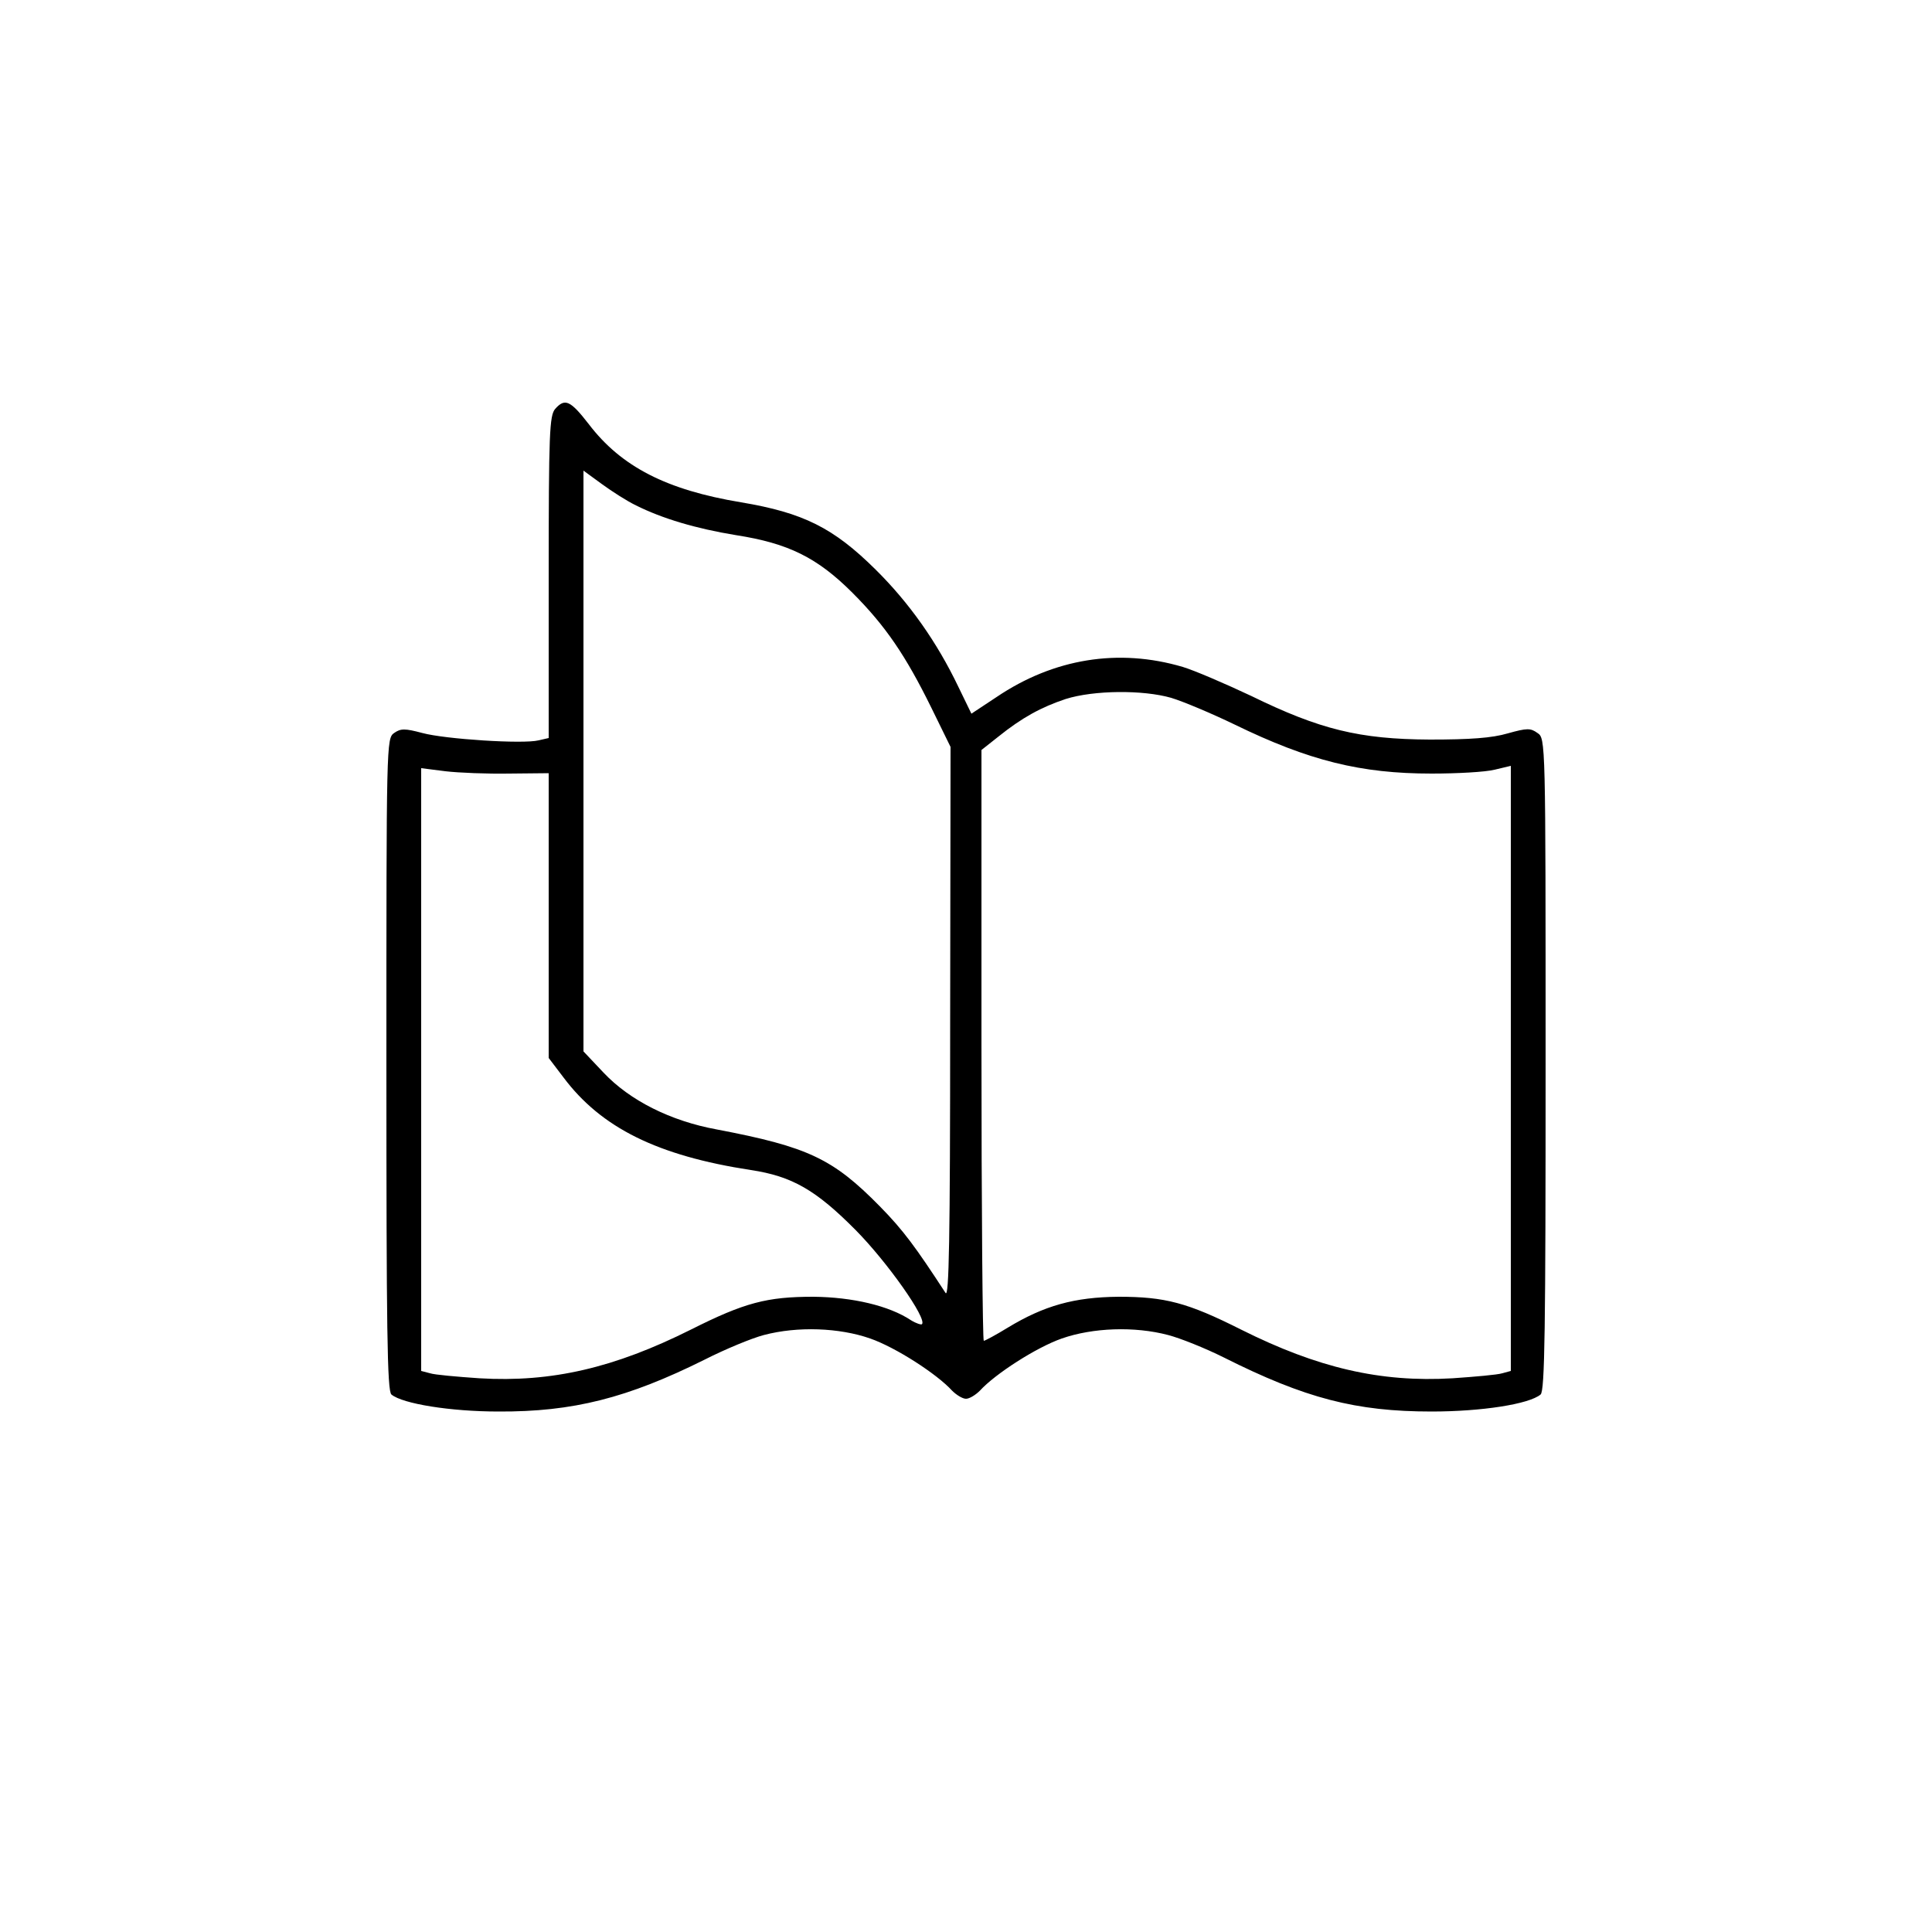
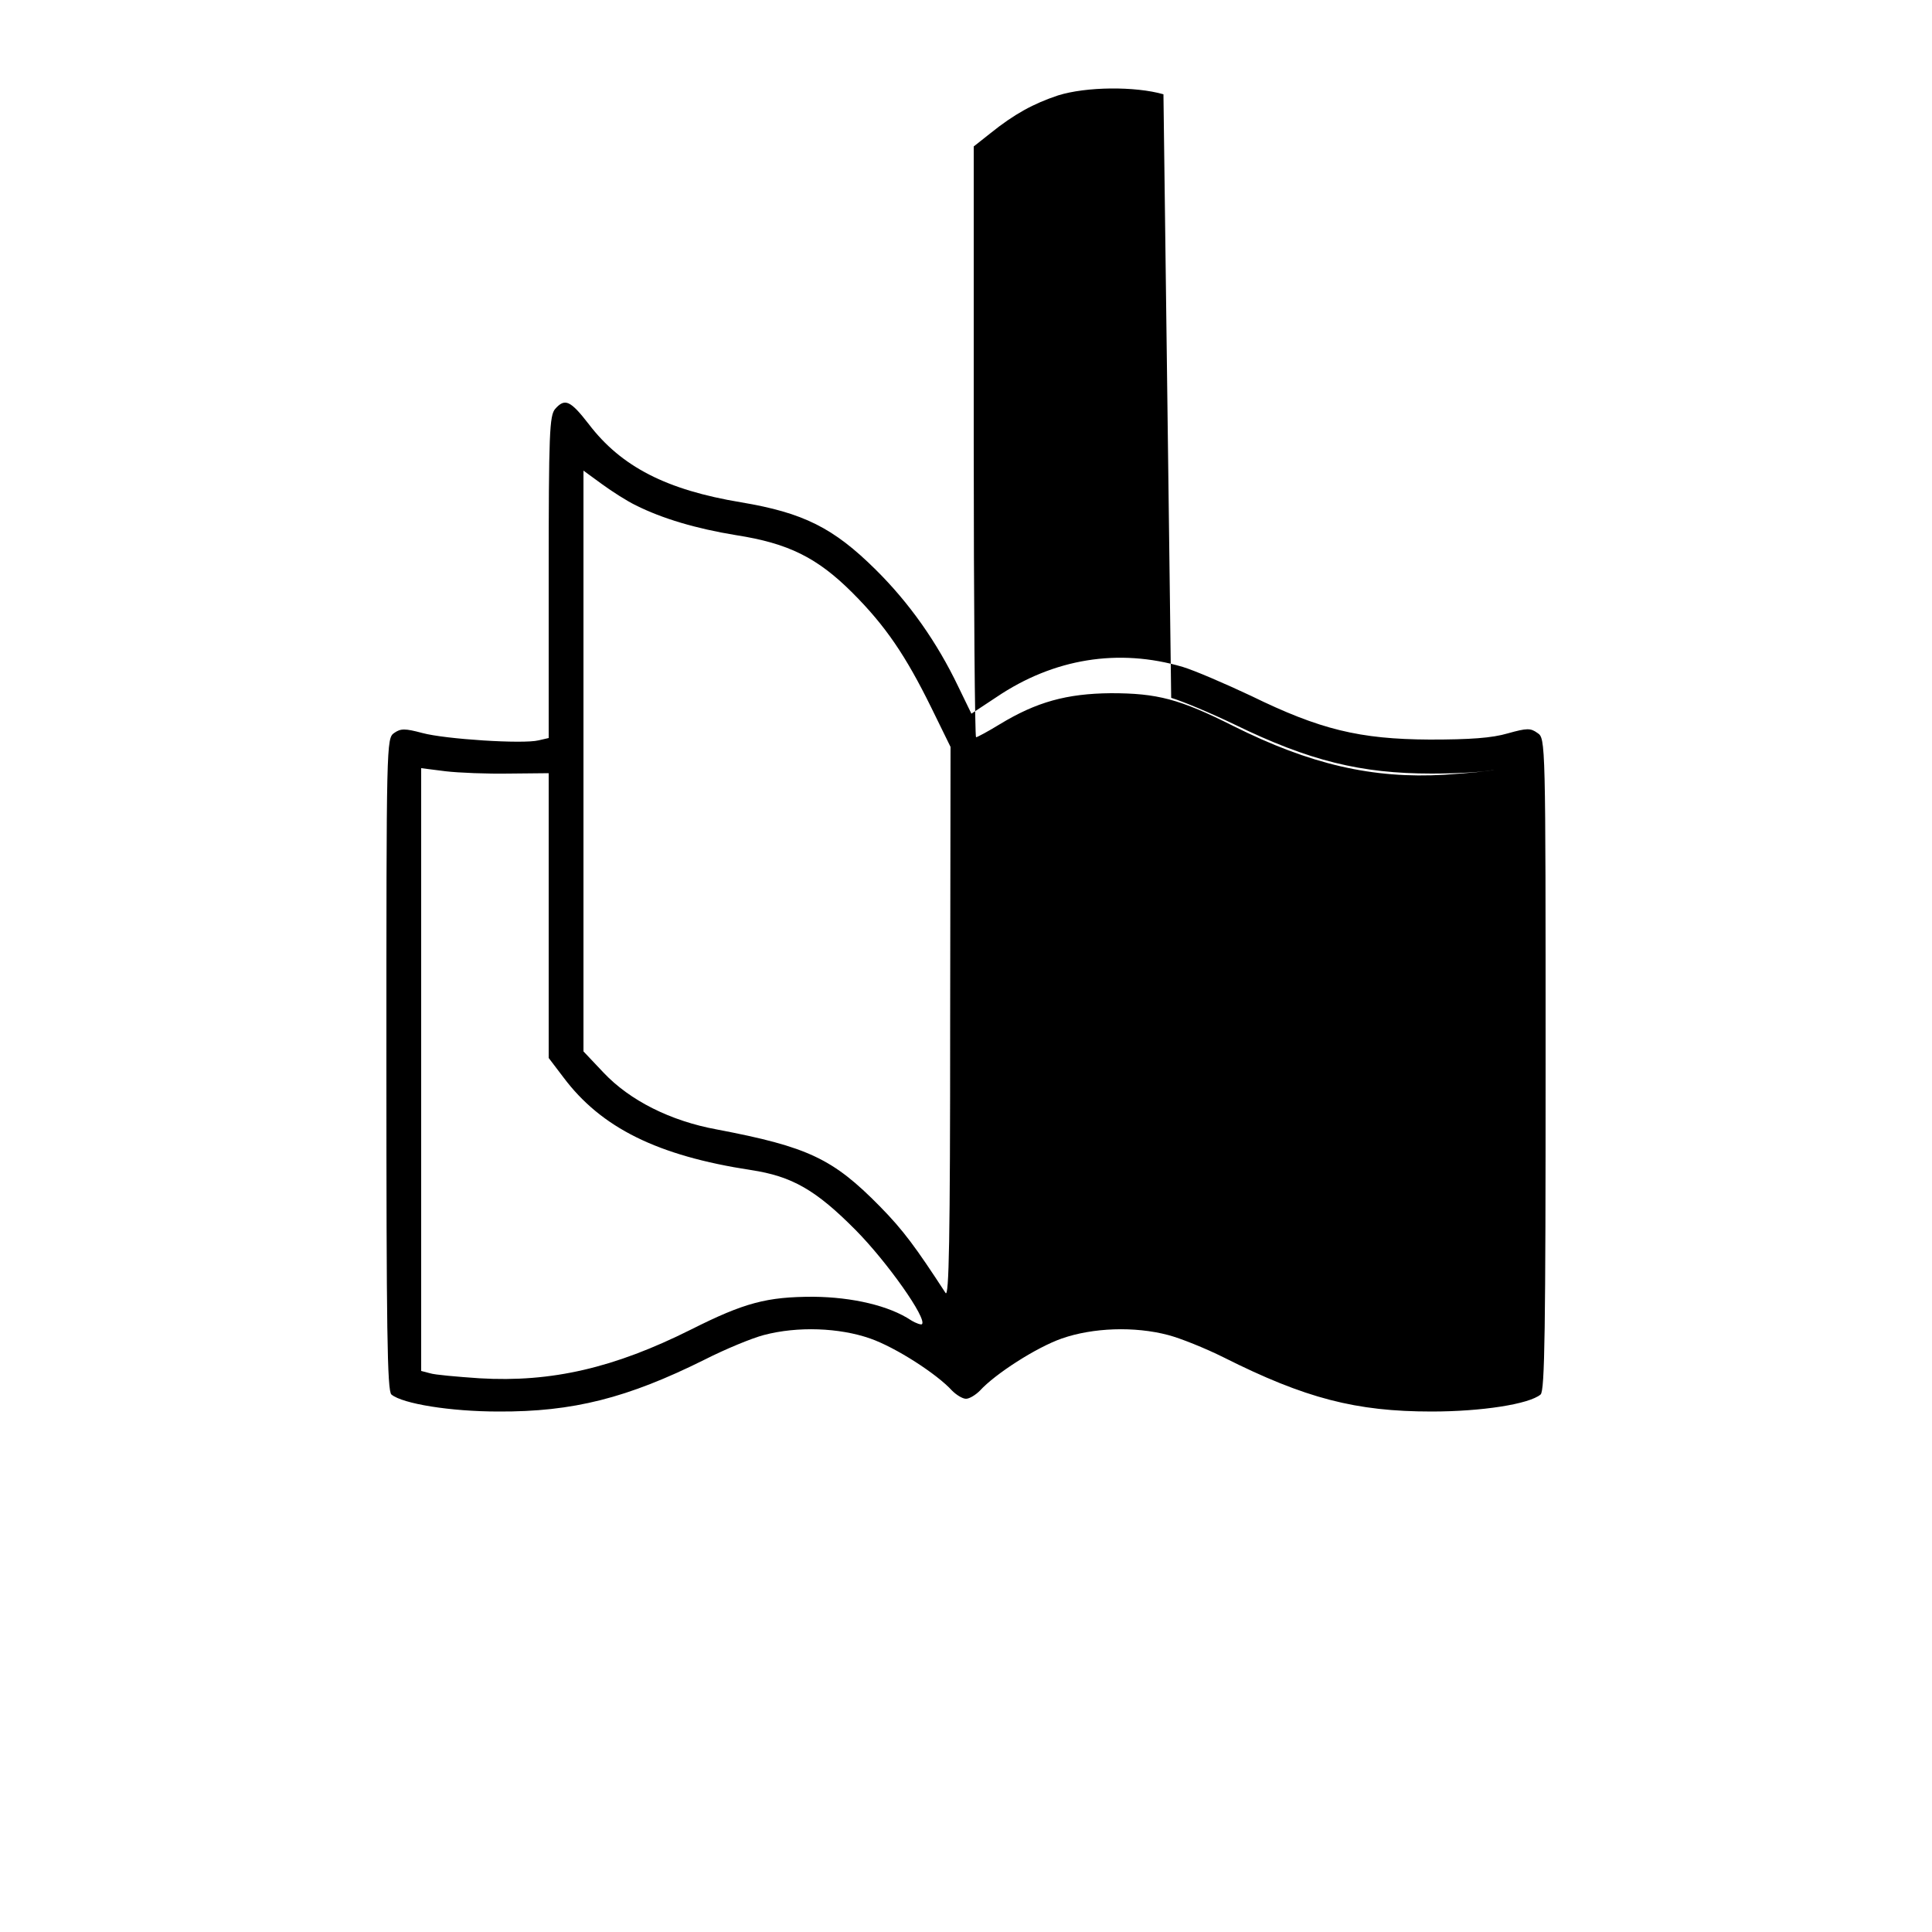
<svg xmlns="http://www.w3.org/2000/svg" version="1.0" width="500pt" height="500pt" viewBox="0 0 500 500" preserveAspectRatio="xMidYMid meet">
  <g transform="translate(0,500) scale(0.1,-0.1)" fill="#000000" stroke="none">
-     <path d="M1437 3942 c-15 -17 -17 -62 -17 -435 l0 -417 -26 -6 c-40 -10 -242 3 -301 19 -45 12 -56 12 -73 0 -20 -14 -20 -24 -20 -857 0 -686 2 -846 13 -855 29 -24 153 -44 277 -44 193 -1 334 35 533 134 53 27 123 56 154 64 87 23 195 19 275 -9 66 -23 173 -92 212 -135 11 -11 27 -21 36 -21 9 0 25 10 36 21 39 43 146 112 212 135 80 28 188 32 275 9 31 -8 96 -34 144 -58 211 -106 342 -140 538 -140 129 0 252 19 282 44 11 9 13 169 13 855 0 840 0 843 -21 857 -18 13 -27 13 -77 -1 -41 -12 -97 -16 -202 -16 -182 1 -284 26 -462 113 -68 32 -147 66 -177 75 -166 49 -334 22 -482 -78 l-65 -43 -34 70 c-55 115 -127 217 -214 303 -109 108 -187 147 -348 174 -193 32 -310 92 -394 202 -48 62 -62 68 -87 40z m209 -250 c68 -34 155 -60 259 -77 135 -21 210 -58 301 -149 86 -86 138 -163 204 -297 l50 -102 -1 -716 c0 -558 -3 -712 -12 -697 -77 118 -109 162 -170 224 -121 123 -185 154 -422 199 -120 22 -225 75 -293 147 l-52 55 0 751 0 752 48 -35 c26 -19 65 -44 88 -55z m1385 -498 c30 -9 104 -40 164 -69 193 -94 327 -127 510 -127 66 0 139 4 163 10 l42 10 0 -783 0 -783 -22 -6 c-13 -4 -71 -9 -129 -13 -187 -11 -349 27 -547 126 -139 70 -197 85 -317 85 -115 -1 -193 -23 -287 -80 -31 -19 -59 -34 -62 -34 -3 0 -6 344 -6 764 l0 765 43 34 c62 50 112 77 175 98 73 23 200 24 273 3z m-1713 -196 l102 1 0 -369 0 -368 38 -50 c98 -131 244 -203 485 -240 107 -16 169 -52 272 -156 81 -82 185 -229 171 -243 -2 -2 -15 2 -28 10 -57 38 -152 60 -253 61 -120 0 -178 -15 -317 -85 -198 -99 -360 -137 -547 -126 -58 4 -116 9 -128 13 l-23 6 0 780 0 780 63 -8 c34 -4 108 -7 165 -6z" />
+     <path d="M1437 3942 c-15 -17 -17 -62 -17 -435 l0 -417 -26 -6 c-40 -10 -242 3 -301 19 -45 12 -56 12 -73 0 -20 -14 -20 -24 -20 -857 0 -686 2 -846 13 -855 29 -24 153 -44 277 -44 193 -1 334 35 533 134 53 27 123 56 154 64 87 23 195 19 275 -9 66 -23 173 -92 212 -135 11 -11 27 -21 36 -21 9 0 25 10 36 21 39 43 146 112 212 135 80 28 188 32 275 9 31 -8 96 -34 144 -58 211 -106 342 -140 538 -140 129 0 252 19 282 44 11 9 13 169 13 855 0 840 0 843 -21 857 -18 13 -27 13 -77 -1 -41 -12 -97 -16 -202 -16 -182 1 -284 26 -462 113 -68 32 -147 66 -177 75 -166 49 -334 22 -482 -78 l-65 -43 -34 70 c-55 115 -127 217 -214 303 -109 108 -187 147 -348 174 -193 32 -310 92 -394 202 -48 62 -62 68 -87 40z m209 -250 c68 -34 155 -60 259 -77 135 -21 210 -58 301 -149 86 -86 138 -163 204 -297 l50 -102 -1 -716 c0 -558 -3 -712 -12 -697 -77 118 -109 162 -170 224 -121 123 -185 154 -422 199 -120 22 -225 75 -293 147 l-52 55 0 751 0 752 48 -35 c26 -19 65 -44 88 -55z m1385 -498 c30 -9 104 -40 164 -69 193 -94 327 -127 510 -127 66 0 139 4 163 10 c-13 -4 -71 -9 -129 -13 -187 -11 -349 27 -547 126 -139 70 -197 85 -317 85 -115 -1 -193 -23 -287 -80 -31 -19 -59 -34 -62 -34 -3 0 -6 344 -6 764 l0 765 43 34 c62 50 112 77 175 98 73 23 200 24 273 3z m-1713 -196 l102 1 0 -369 0 -368 38 -50 c98 -131 244 -203 485 -240 107 -16 169 -52 272 -156 81 -82 185 -229 171 -243 -2 -2 -15 2 -28 10 -57 38 -152 60 -253 61 -120 0 -178 -15 -317 -85 -198 -99 -360 -137 -547 -126 -58 4 -116 9 -128 13 l-23 6 0 780 0 780 63 -8 c34 -4 108 -7 165 -6z" />
  </g>
</svg>